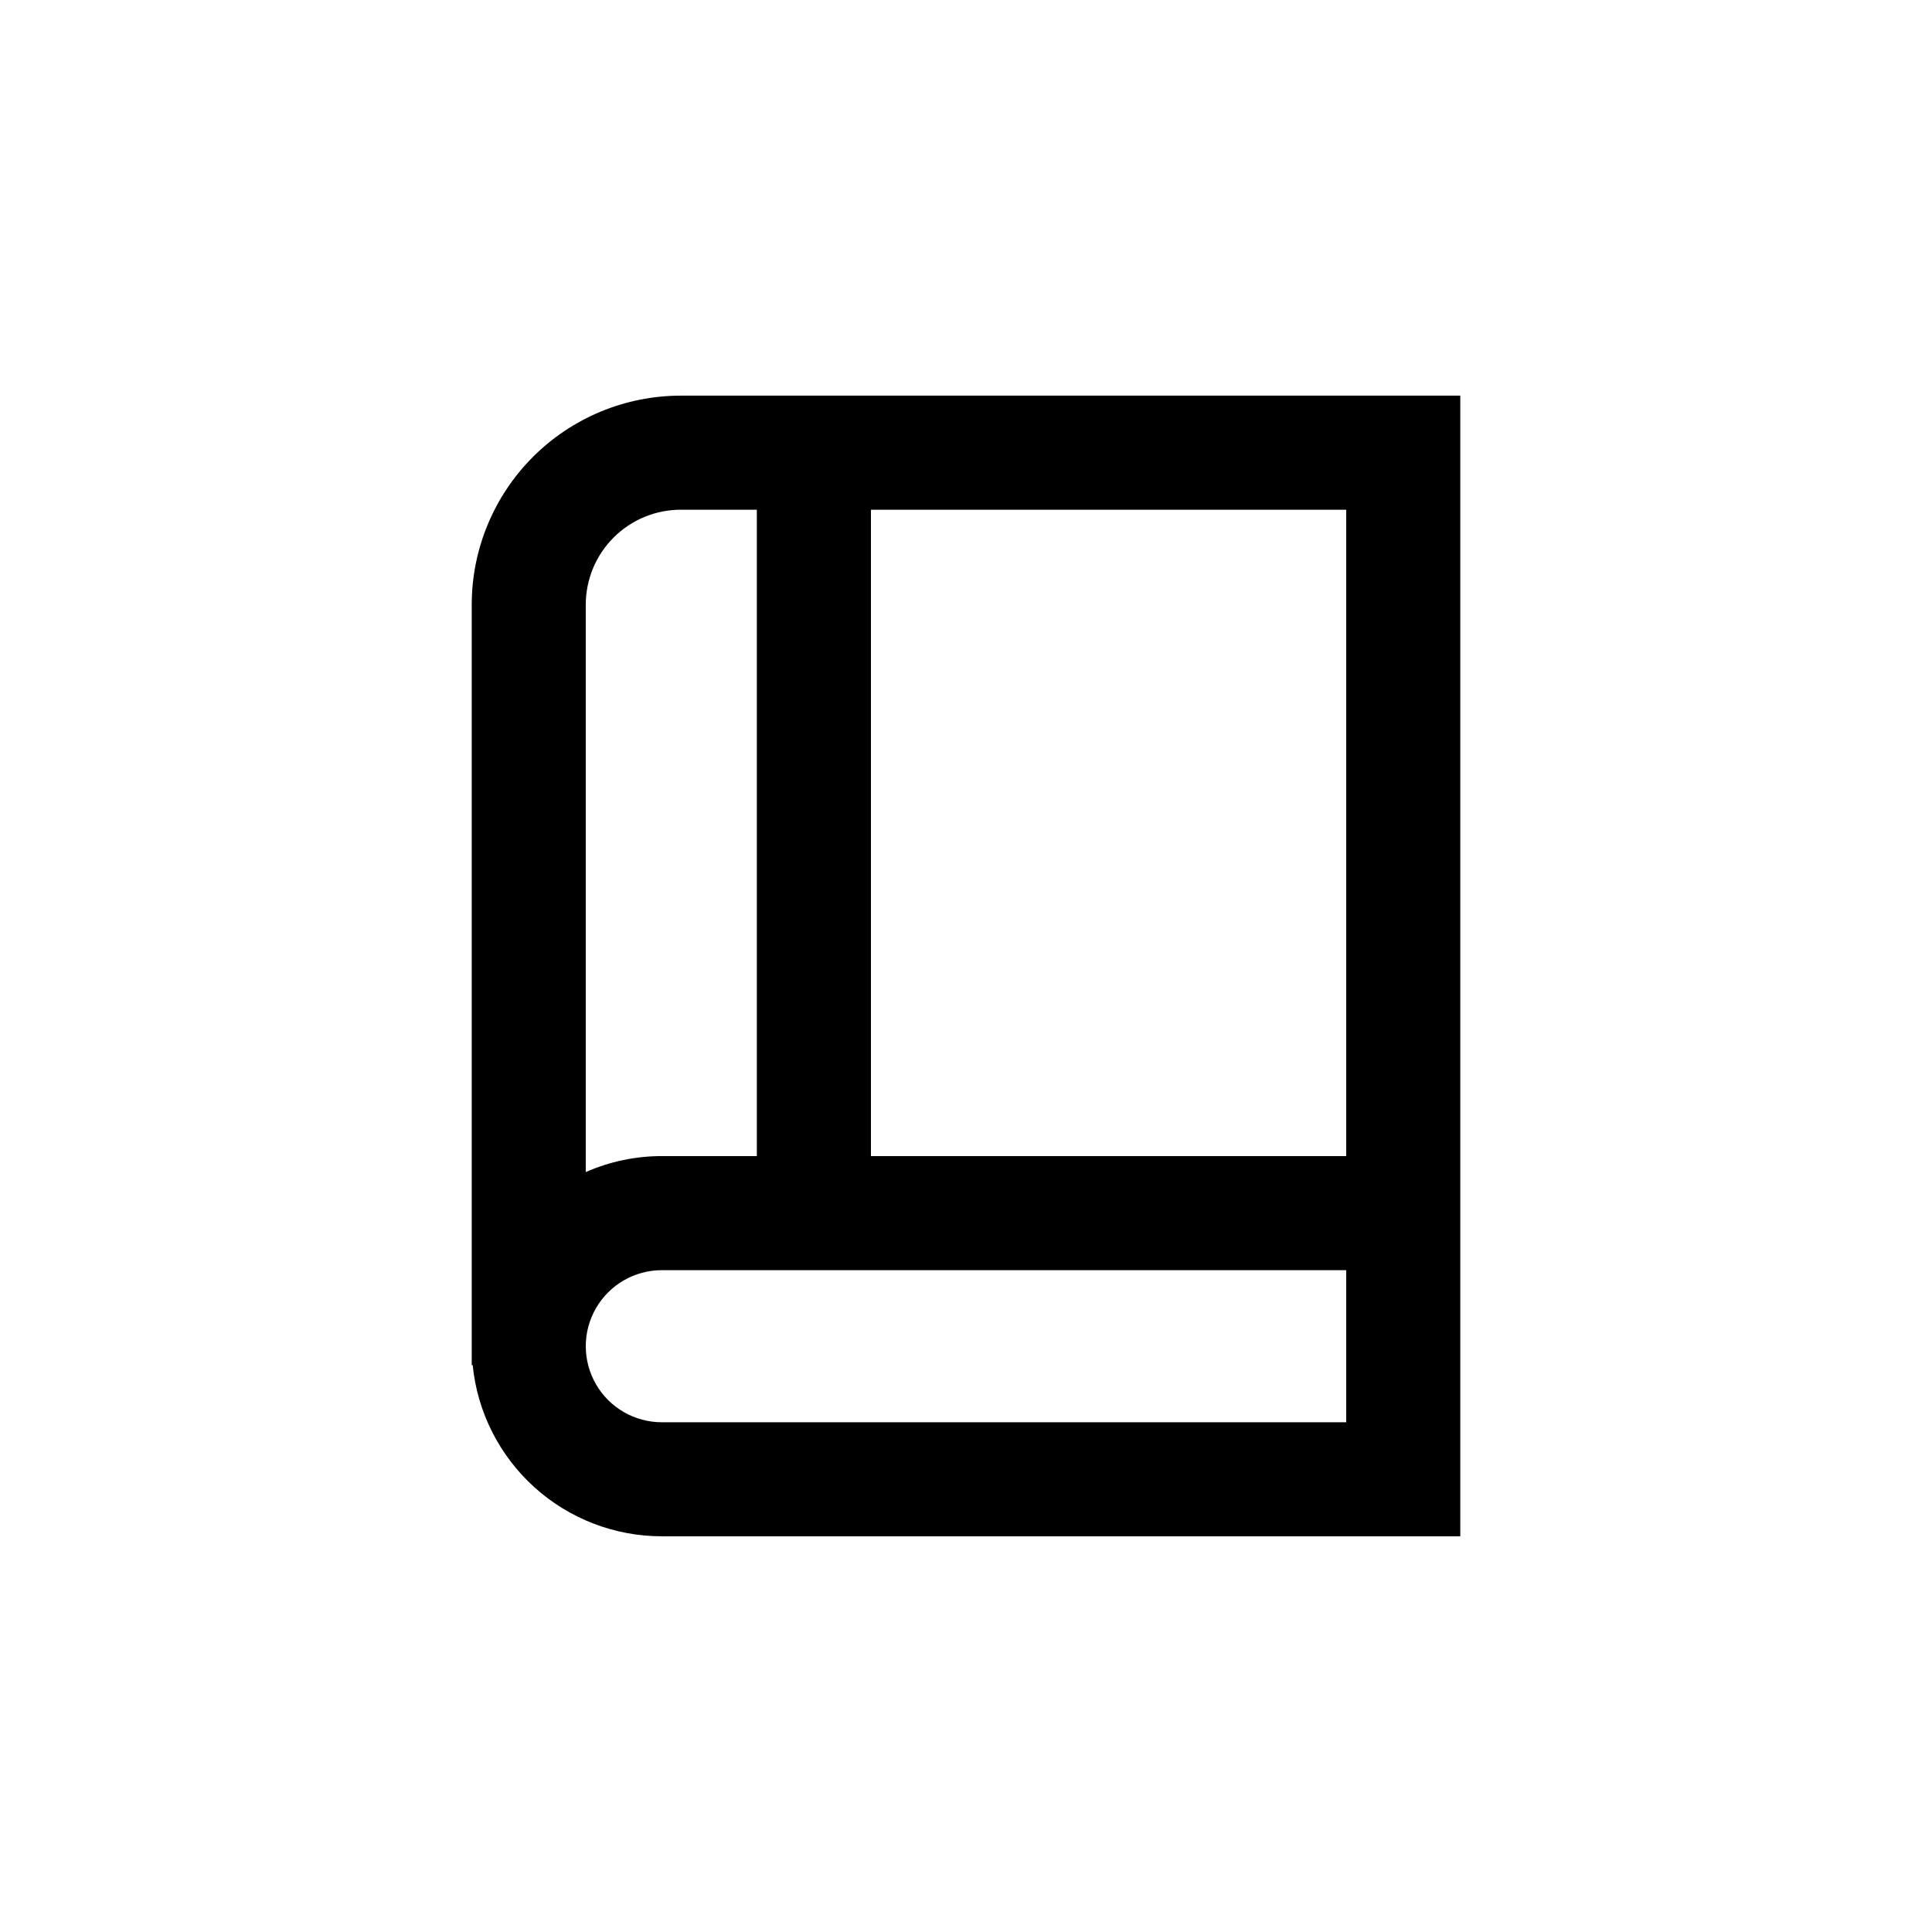
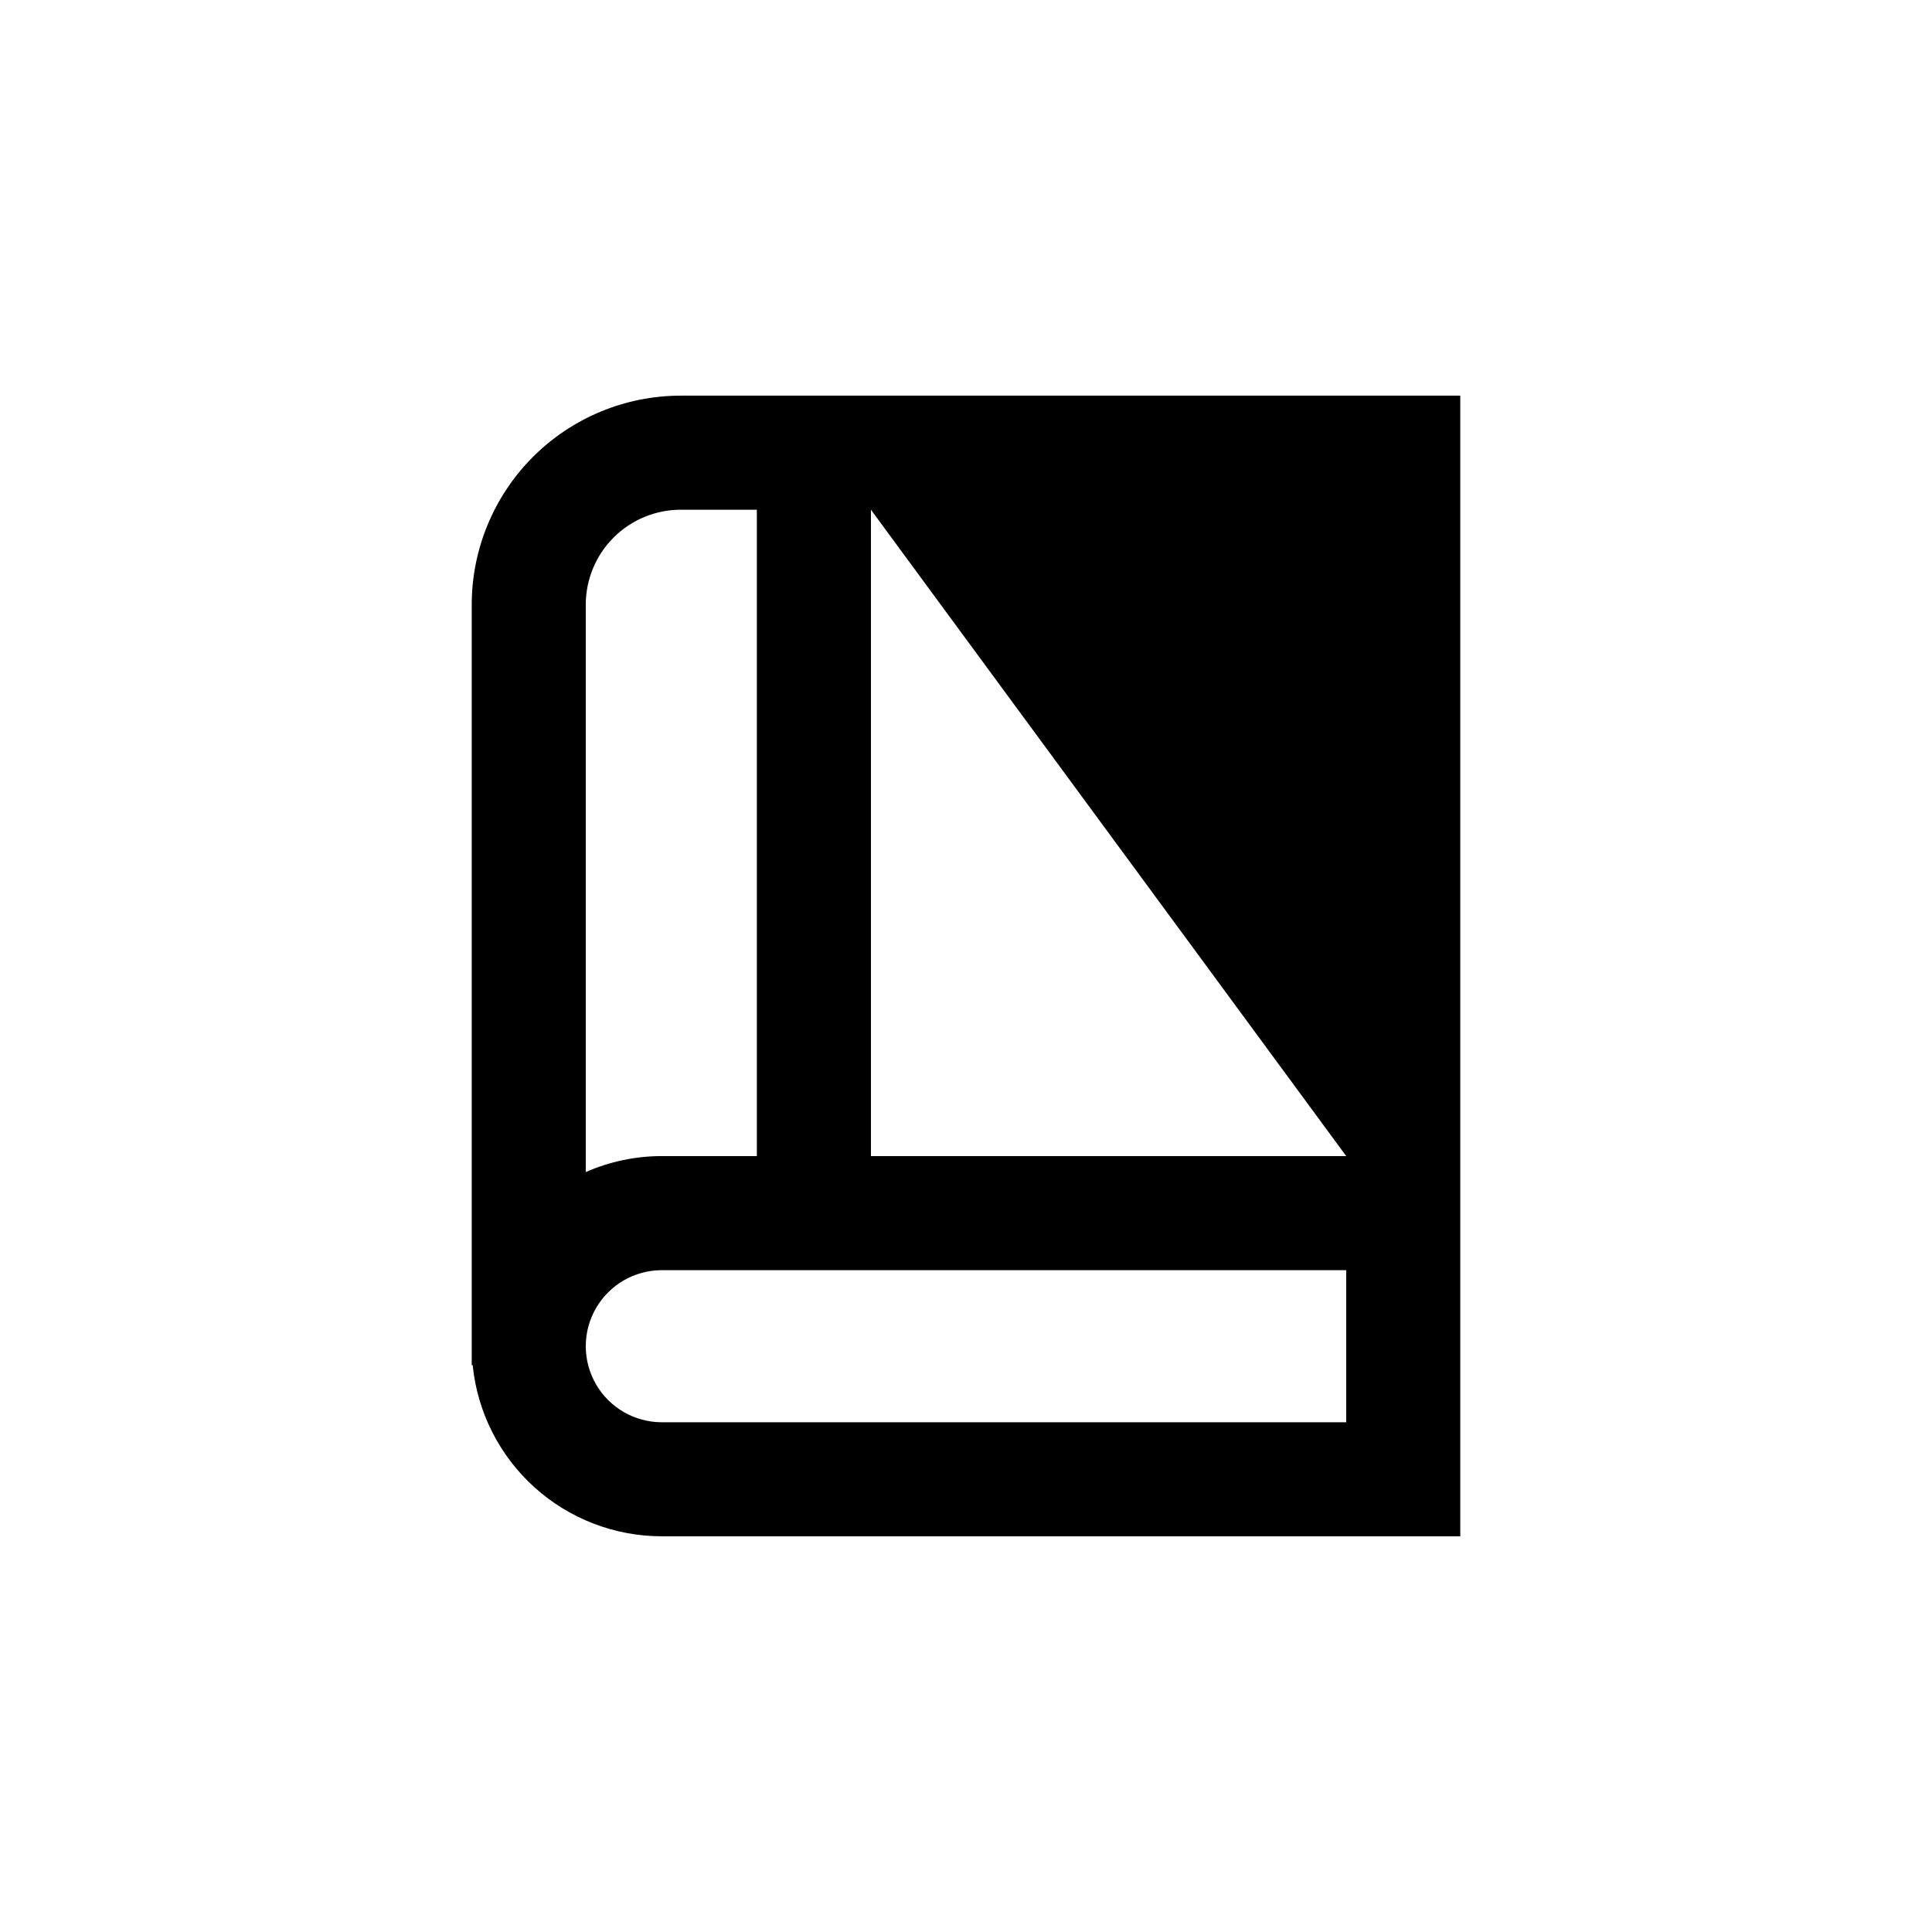
<svg xmlns="http://www.w3.org/2000/svg" fill="#000000" width="800px" height="800px" version="1.1" viewBox="144 144 512 512">
-   <path d="m319.39 551.14h211.6v-302.29h-206.56c-14.695 0-28.793 5.84-39.188 16.23-10.391 10.395-16.23 24.492-16.23 39.188v201.52h0.254c1.246 12.43 7.066 23.949 16.332 32.328 9.262 8.379 21.305 13.016 33.797 13.016zm181.37-30.23-181.37 0.004c-7.203 0-13.855-3.844-17.453-10.078-3.602-6.234-3.602-13.918 0-20.152 3.598-6.234 10.25-10.074 17.453-10.074h181.37zm0-70.535-125.95 0.004v-171.29h125.95zm-176.34-171.29h20.152v171.29h-25.188c-6.941 0-13.801 1.441-20.152 4.234v-150.34c0-6.68 2.652-13.086 7.375-17.812 4.727-4.723 11.133-7.375 17.812-7.375z" />
+   <path d="m319.39 551.14h211.6v-302.29h-206.56c-14.695 0-28.793 5.84-39.188 16.23-10.391 10.395-16.23 24.492-16.23 39.188v201.52h0.254c1.246 12.43 7.066 23.949 16.332 32.328 9.262 8.379 21.305 13.016 33.797 13.016zm181.37-30.23-181.37 0.004c-7.203 0-13.855-3.844-17.453-10.078-3.602-6.234-3.602-13.918 0-20.152 3.598-6.234 10.25-10.074 17.453-10.074h181.37zm0-70.535-125.95 0.004v-171.29zm-176.34-171.29h20.152v171.29h-25.188c-6.941 0-13.801 1.441-20.152 4.234v-150.34c0-6.68 2.652-13.086 7.375-17.812 4.727-4.723 11.133-7.375 17.812-7.375z" />
</svg>